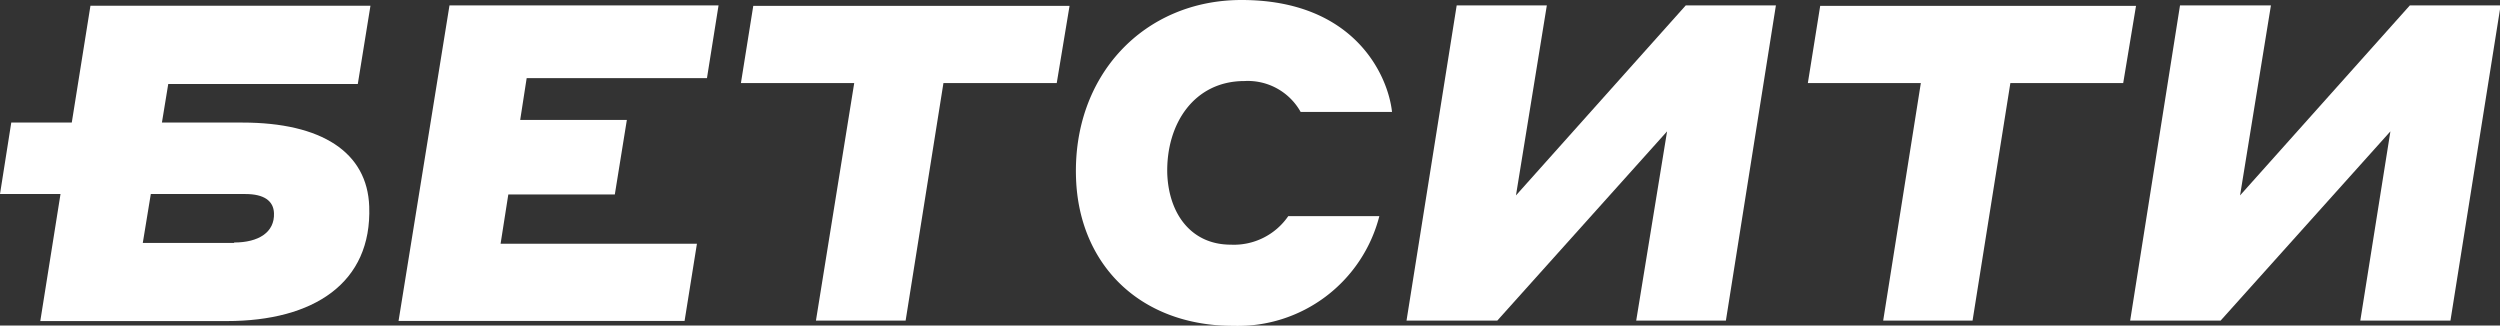
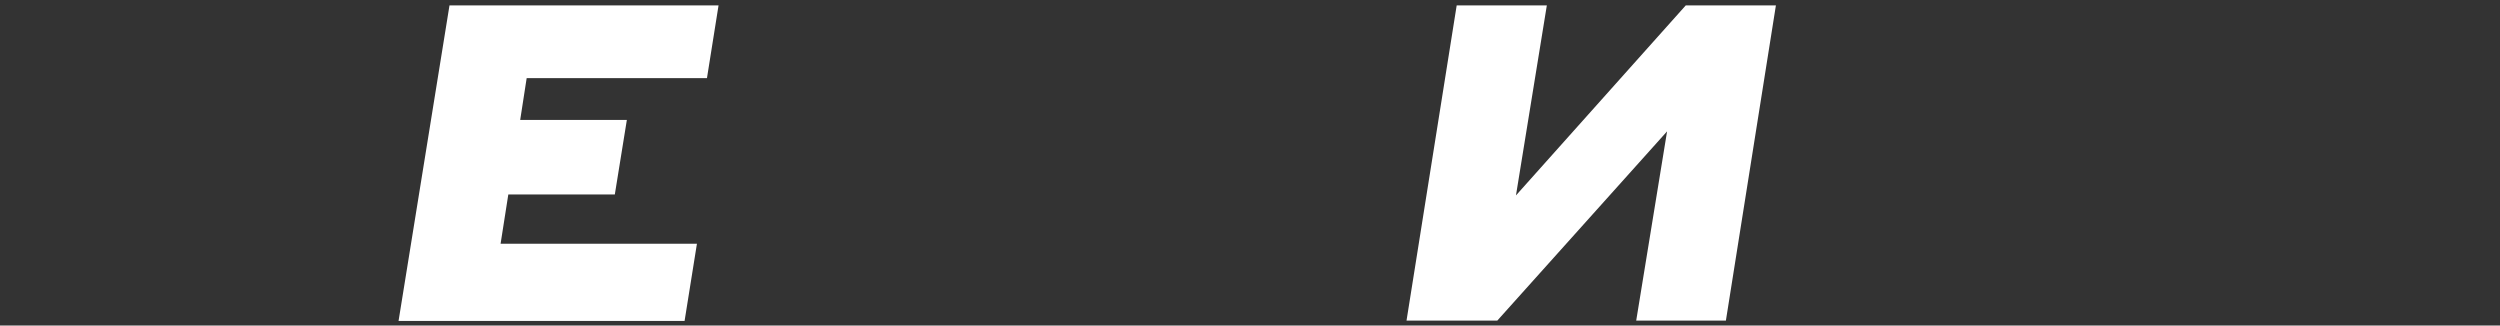
<svg xmlns="http://www.w3.org/2000/svg" viewBox="0 0 161.96 21.09">
  <rect x="0" y="0" width="161.96" height="21.09" fill="#333333" stroke="none" />
  <defs>
    <style>.cls-1{fill:#fff;}</style>
  </defs>
  <title>Asset 2</title>
  <g id="Layer_2" data-name="Layer 2">
    <g id="Layer_1-2" data-name="Layer 1">
      <path class="cls-1" d="M29.12.35H46.55L45.8,5.06H34.12L33.7,7.77h6.91l-.78,4.83h-6.9l-.5,3.19H45.15l-.8,5H25.82Z" />
-       <path class="cls-1" d="M55.34,5.38H48l.8-5H69.29l-.83,5H61.12L58.67,20.77H52.86Z" />
-       <path class="cls-1" d="M69.71,11.56C69.47,4.89,74.11,0,80.43,0c7.34,0,9.5,4.92,9.75,7.25H84.26a3.92,3.92,0,0,0-3.64-2c-3.25,0-5.08,2.76-5,6,.1,2.64,1.58,4.6,4.11,4.6A4.27,4.27,0,0,0,83.46,14h5.9a9.46,9.46,0,0,1-9.44,7.11C73.88,21.12,69.91,17.17,69.71,11.56Z" />
      <path class="cls-1" d="M94.37.35h5.84l-2,12.31,11-12.31h5.84l-3.24,20.42H106l2-12.26L97,20.77H91.12Z" />
-       <path class="cls-1" d="M124.44,5.38h-7.32l.8-5h20.46l-.83,5h-7.31l-2.45,15.39H122Z" />
-       <path class="cls-1" d="M141.23.35h5.89l-2,12.31,11-12.31H162l-3.25,20.42h-5.84l1.95-12.26-11,12.26H138Z" />
-       <path class="cls-1" d="M15.7,7.94H10.49l.41-2.5H23.18L24,.37H5.86L4.65,7.94H.73L0,12.57H3.92L2.61,20.8H14.69c5.64,0,9.41-2.47,9.23-7.42C23.8,9.87,20.85,7.94,15.7,7.94Zm-.53,7.8H9.25l.52-3.17H15.9c1.2,0,1.82.44,1.85,1.24.05,1.24-1,1.9-2.58,1.9Z" />
    </g>
  </g>
</svg>